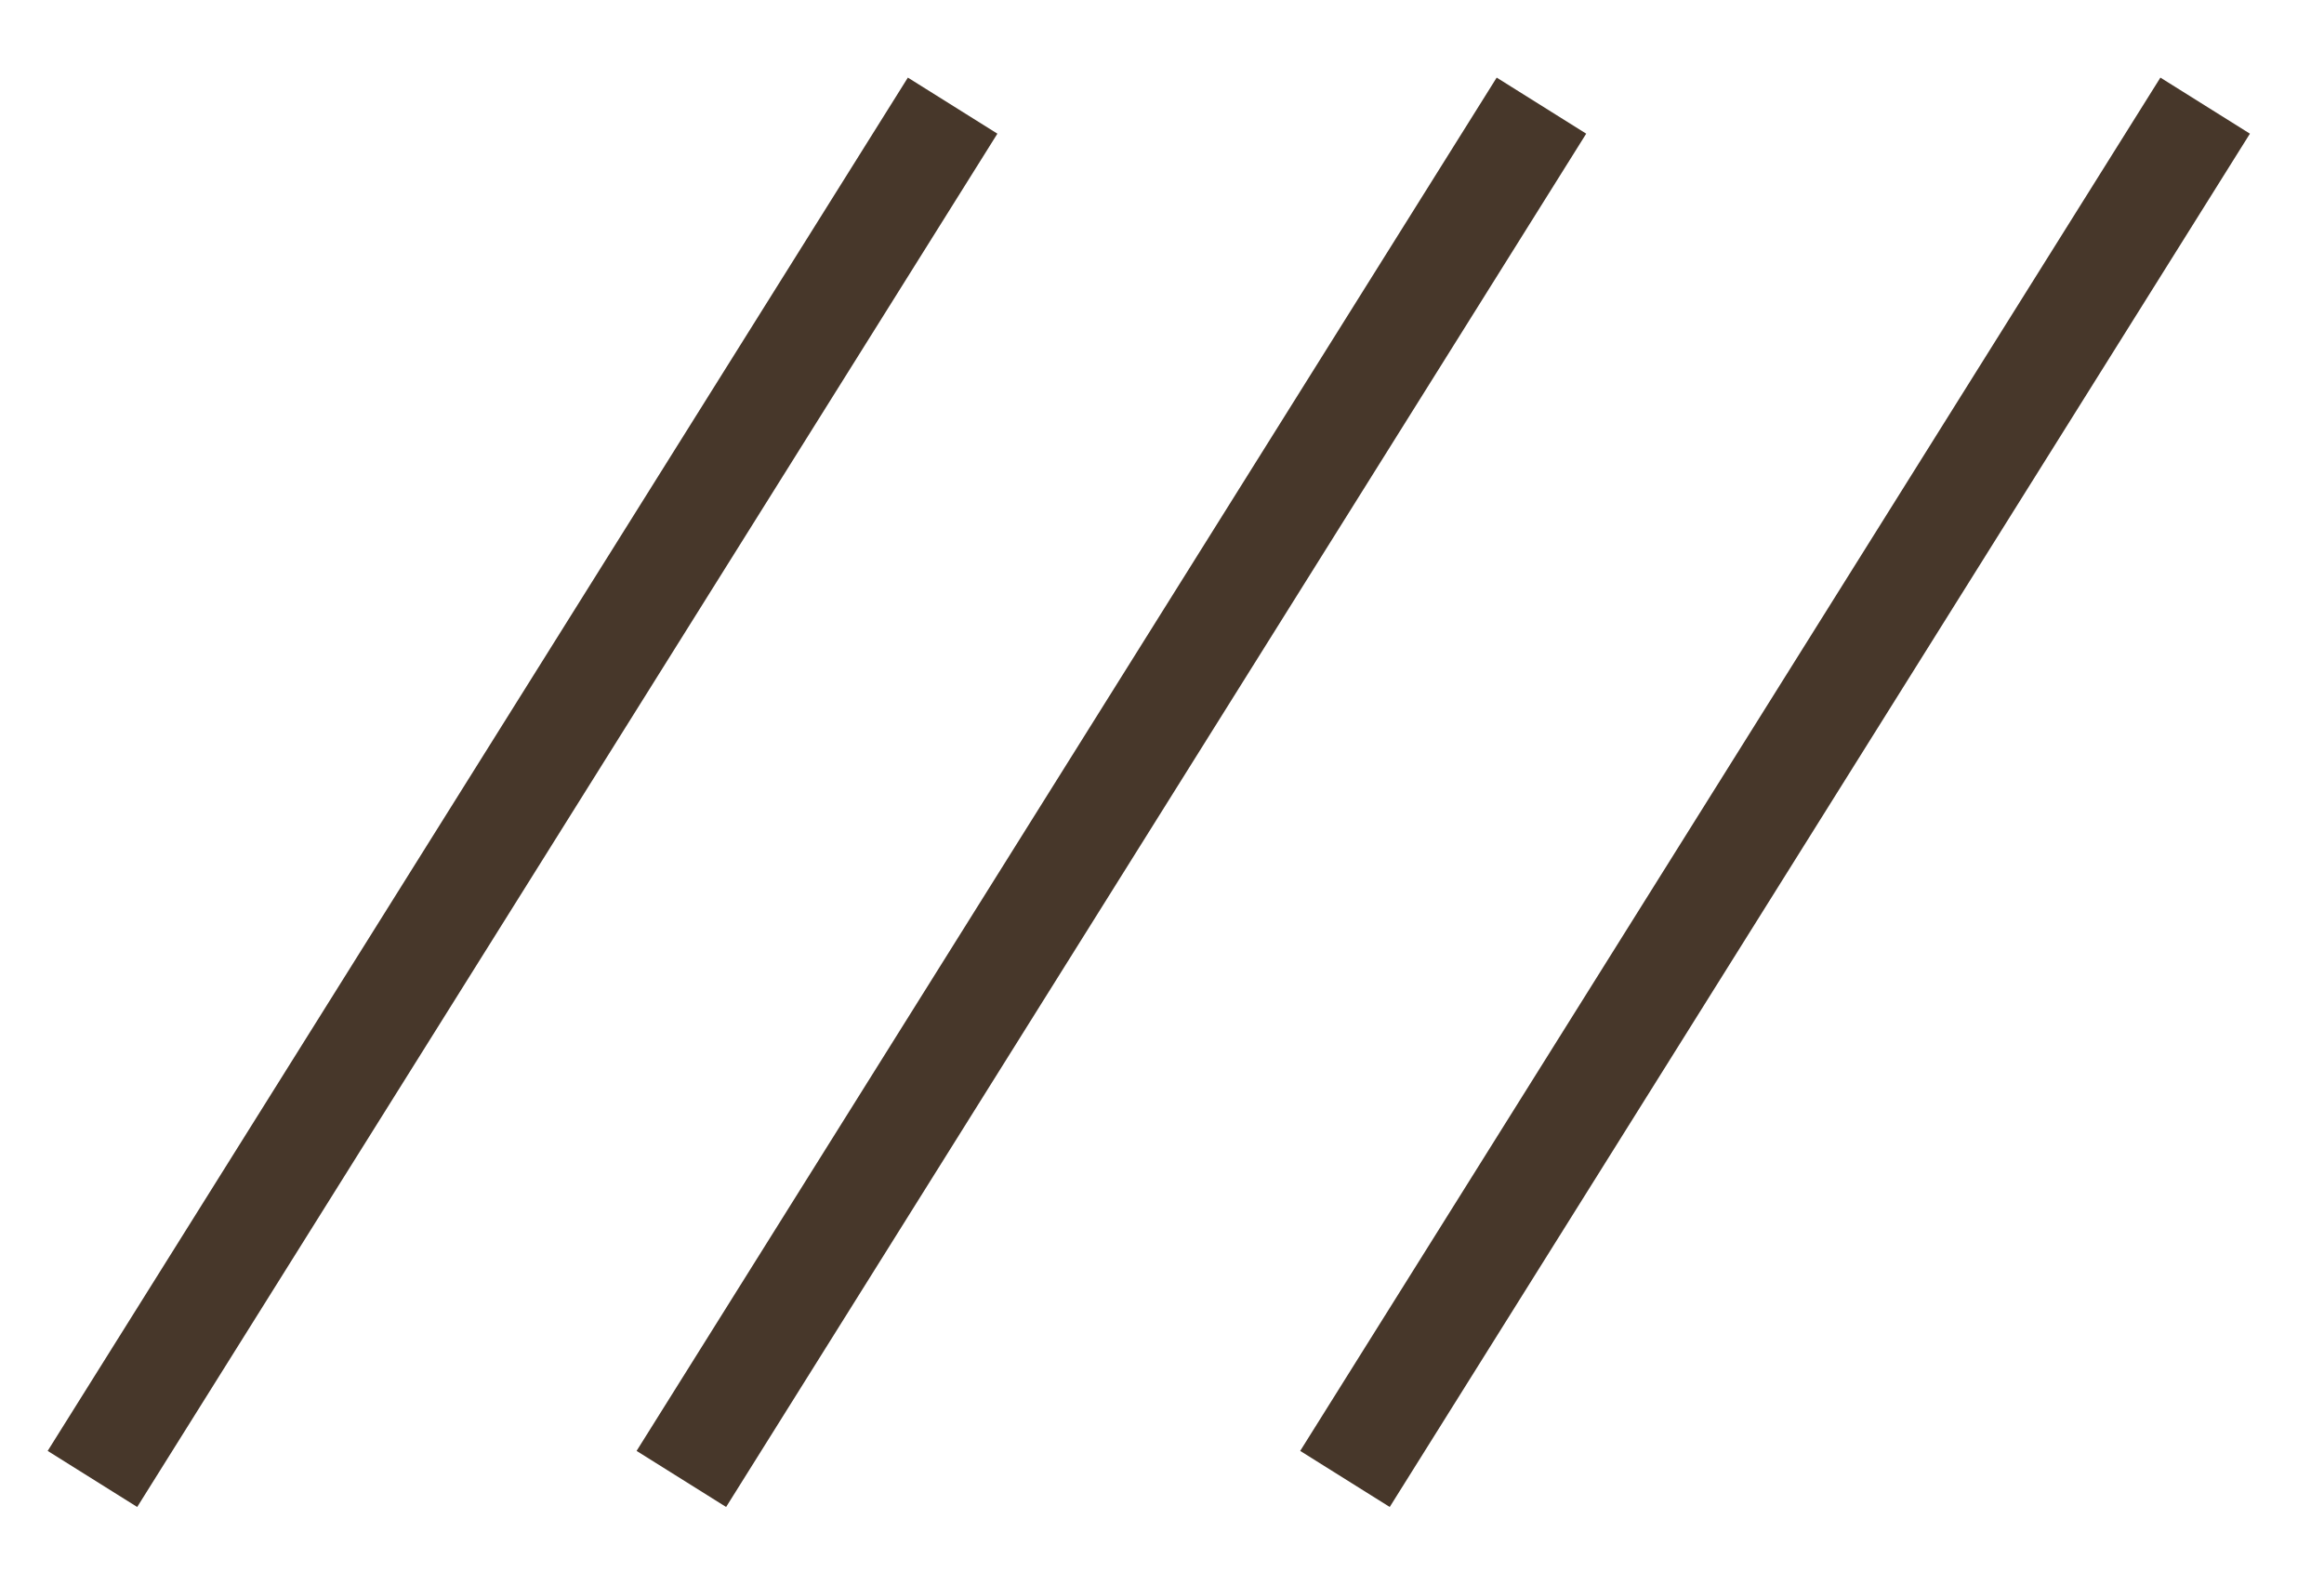
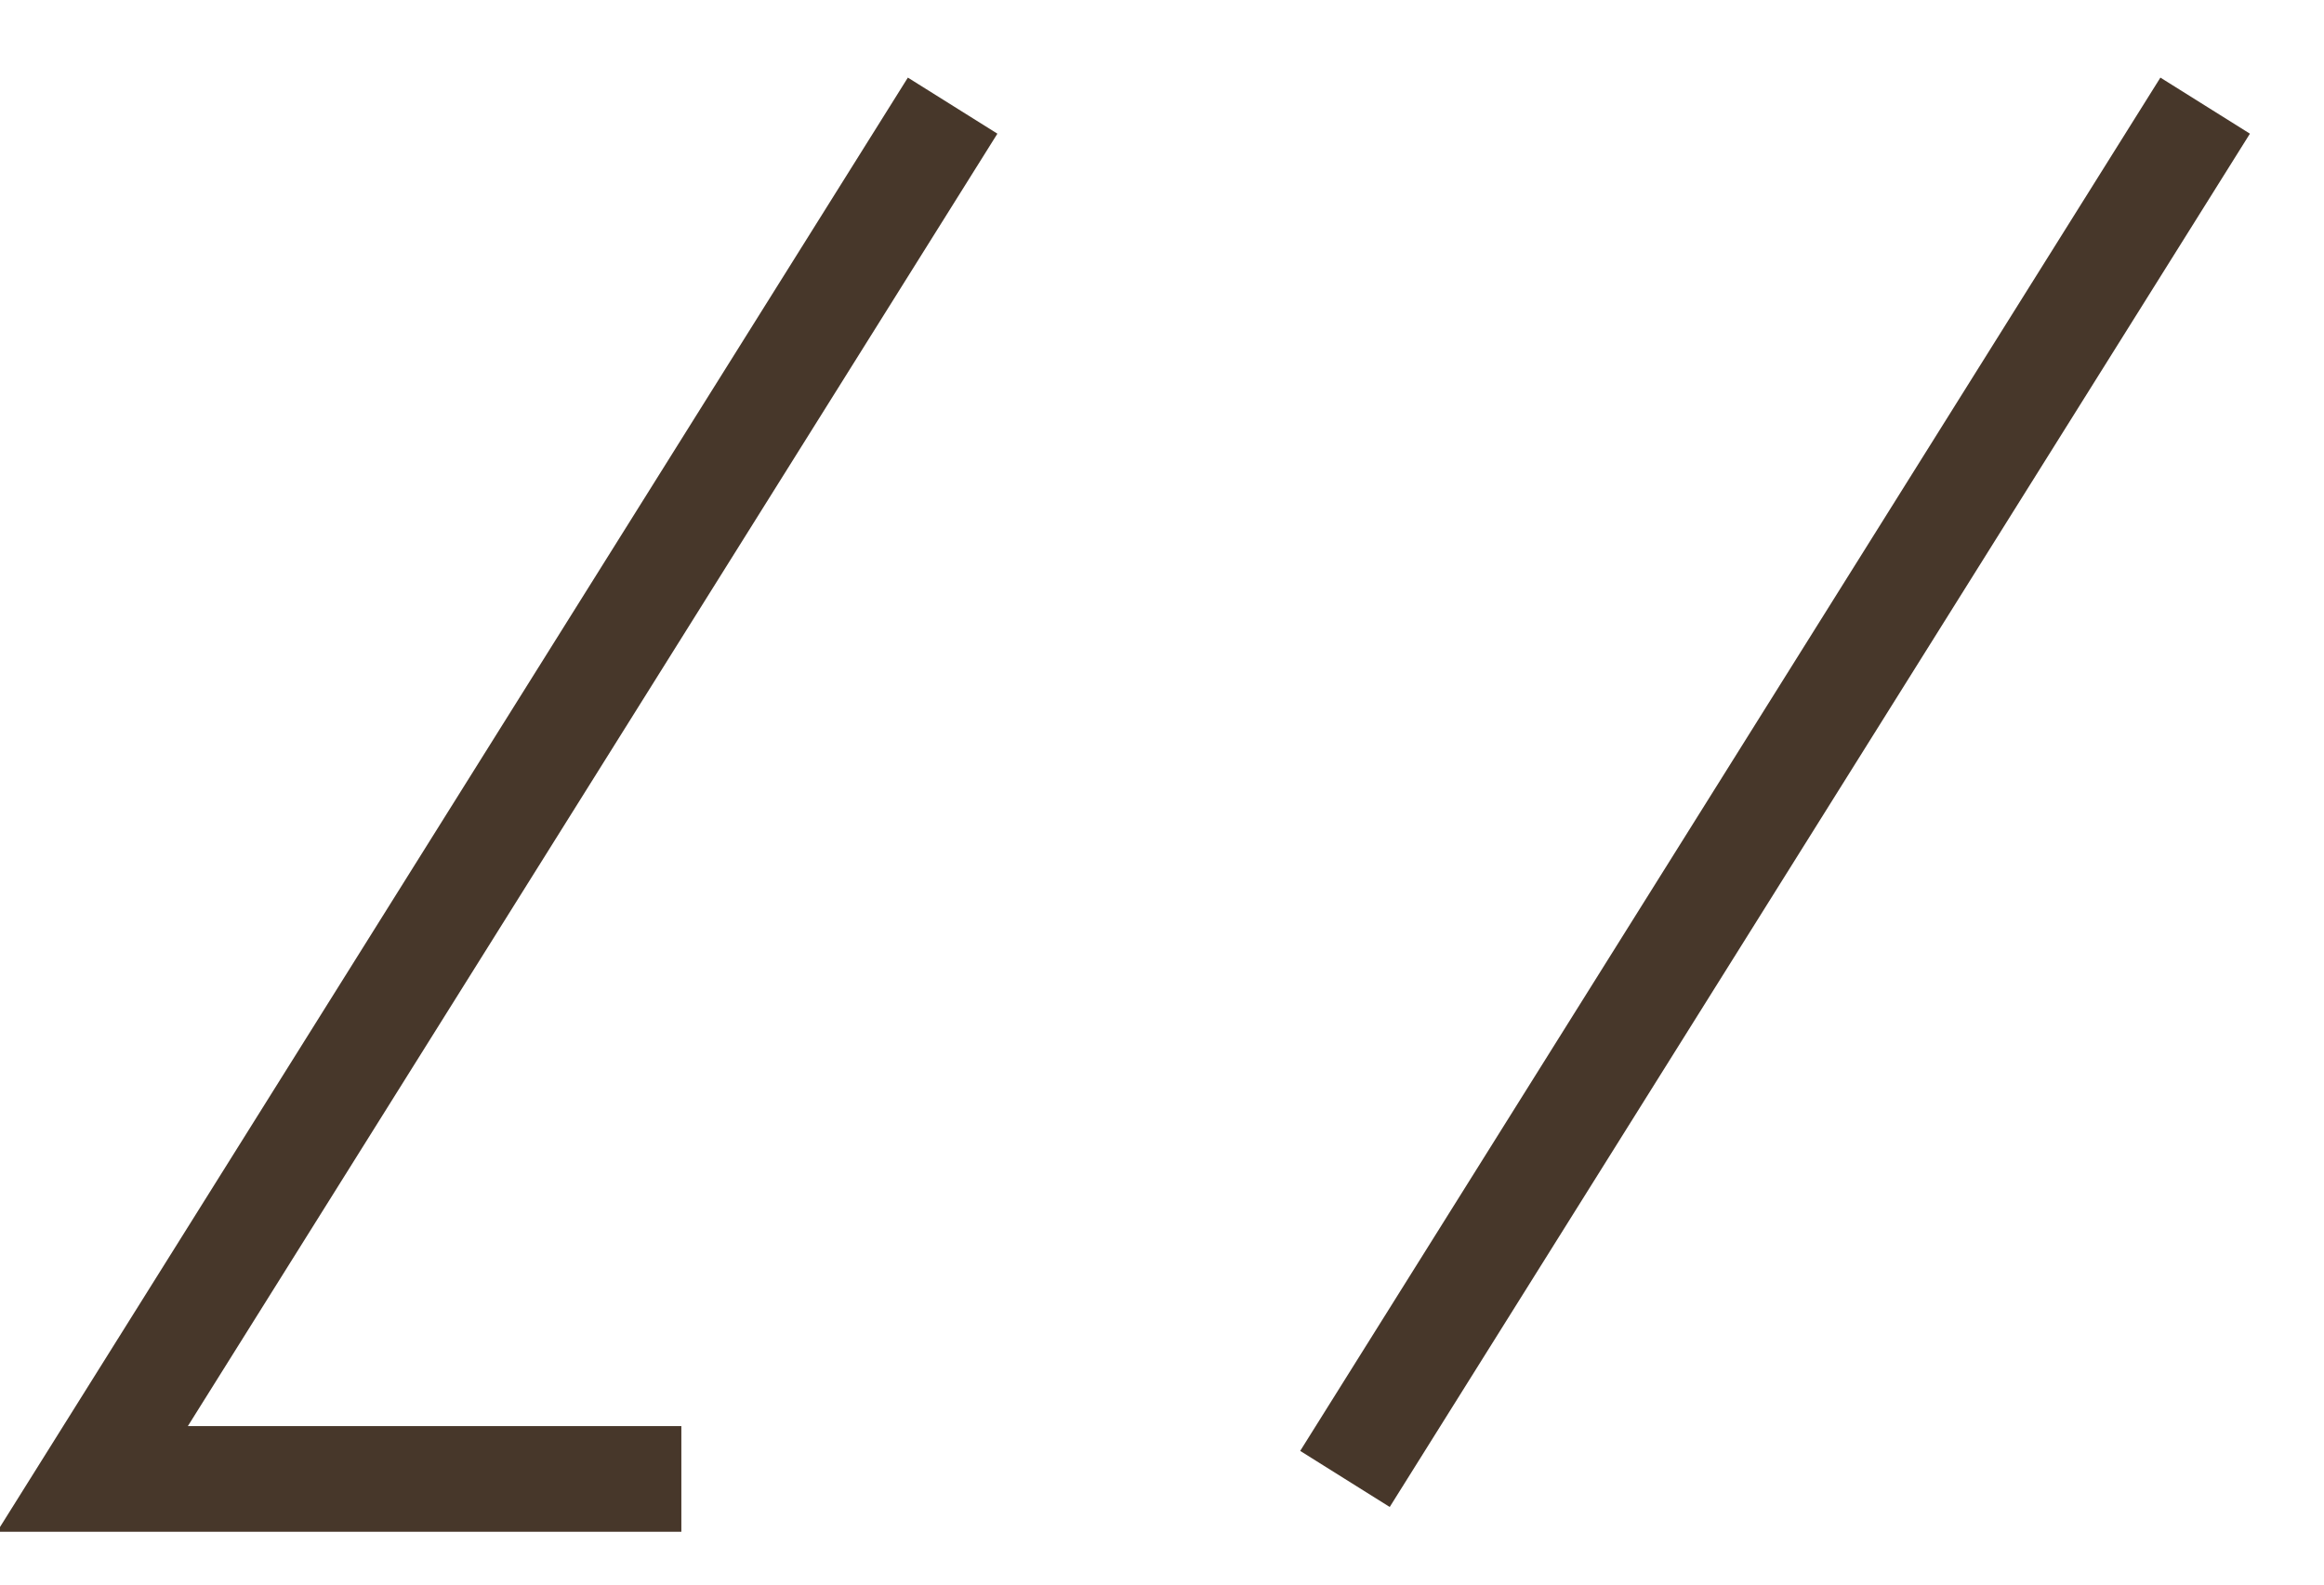
<svg xmlns="http://www.w3.org/2000/svg" width="22" height="15" viewBox="0 0 22 15" fill="none">
-   <path d="M9.018 1L0.875 14M14.592 1L6.45 14M20.875 1L12.732 14" stroke="#47372A" />
+   <path d="M9.018 1L0.875 14L6.45 14M20.875 1L12.732 14" stroke="#47372A" />
</svg>